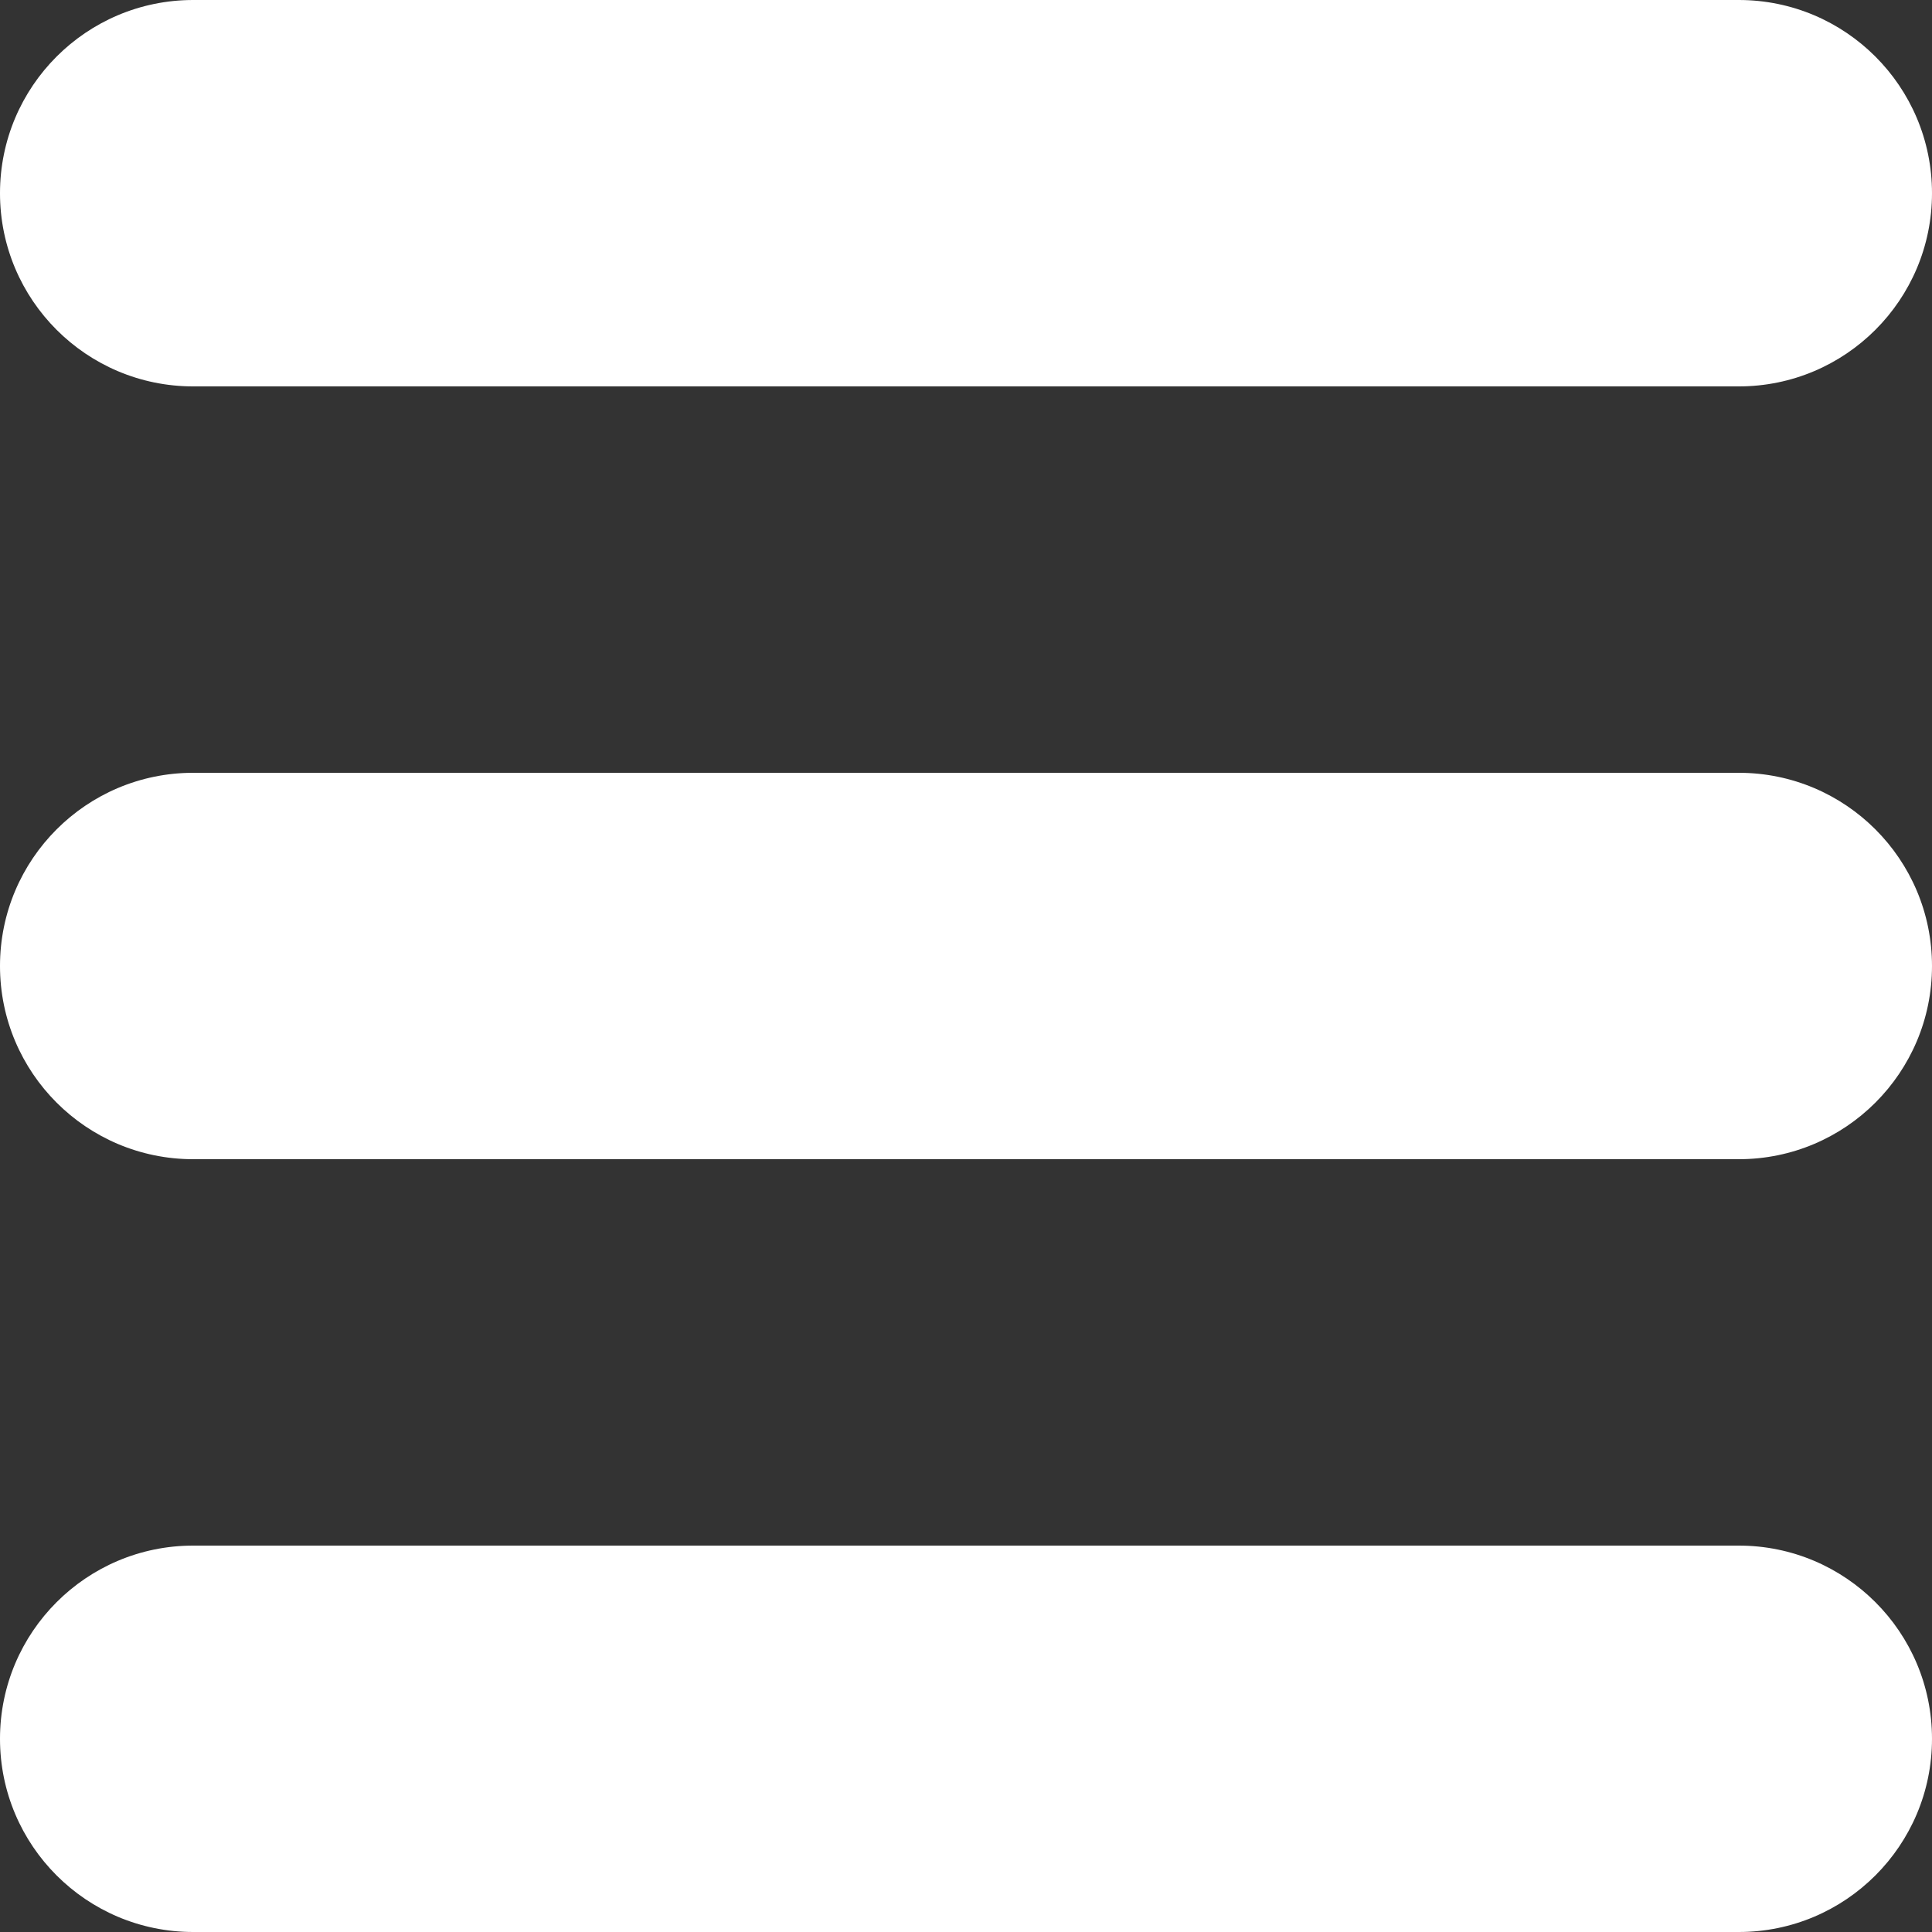
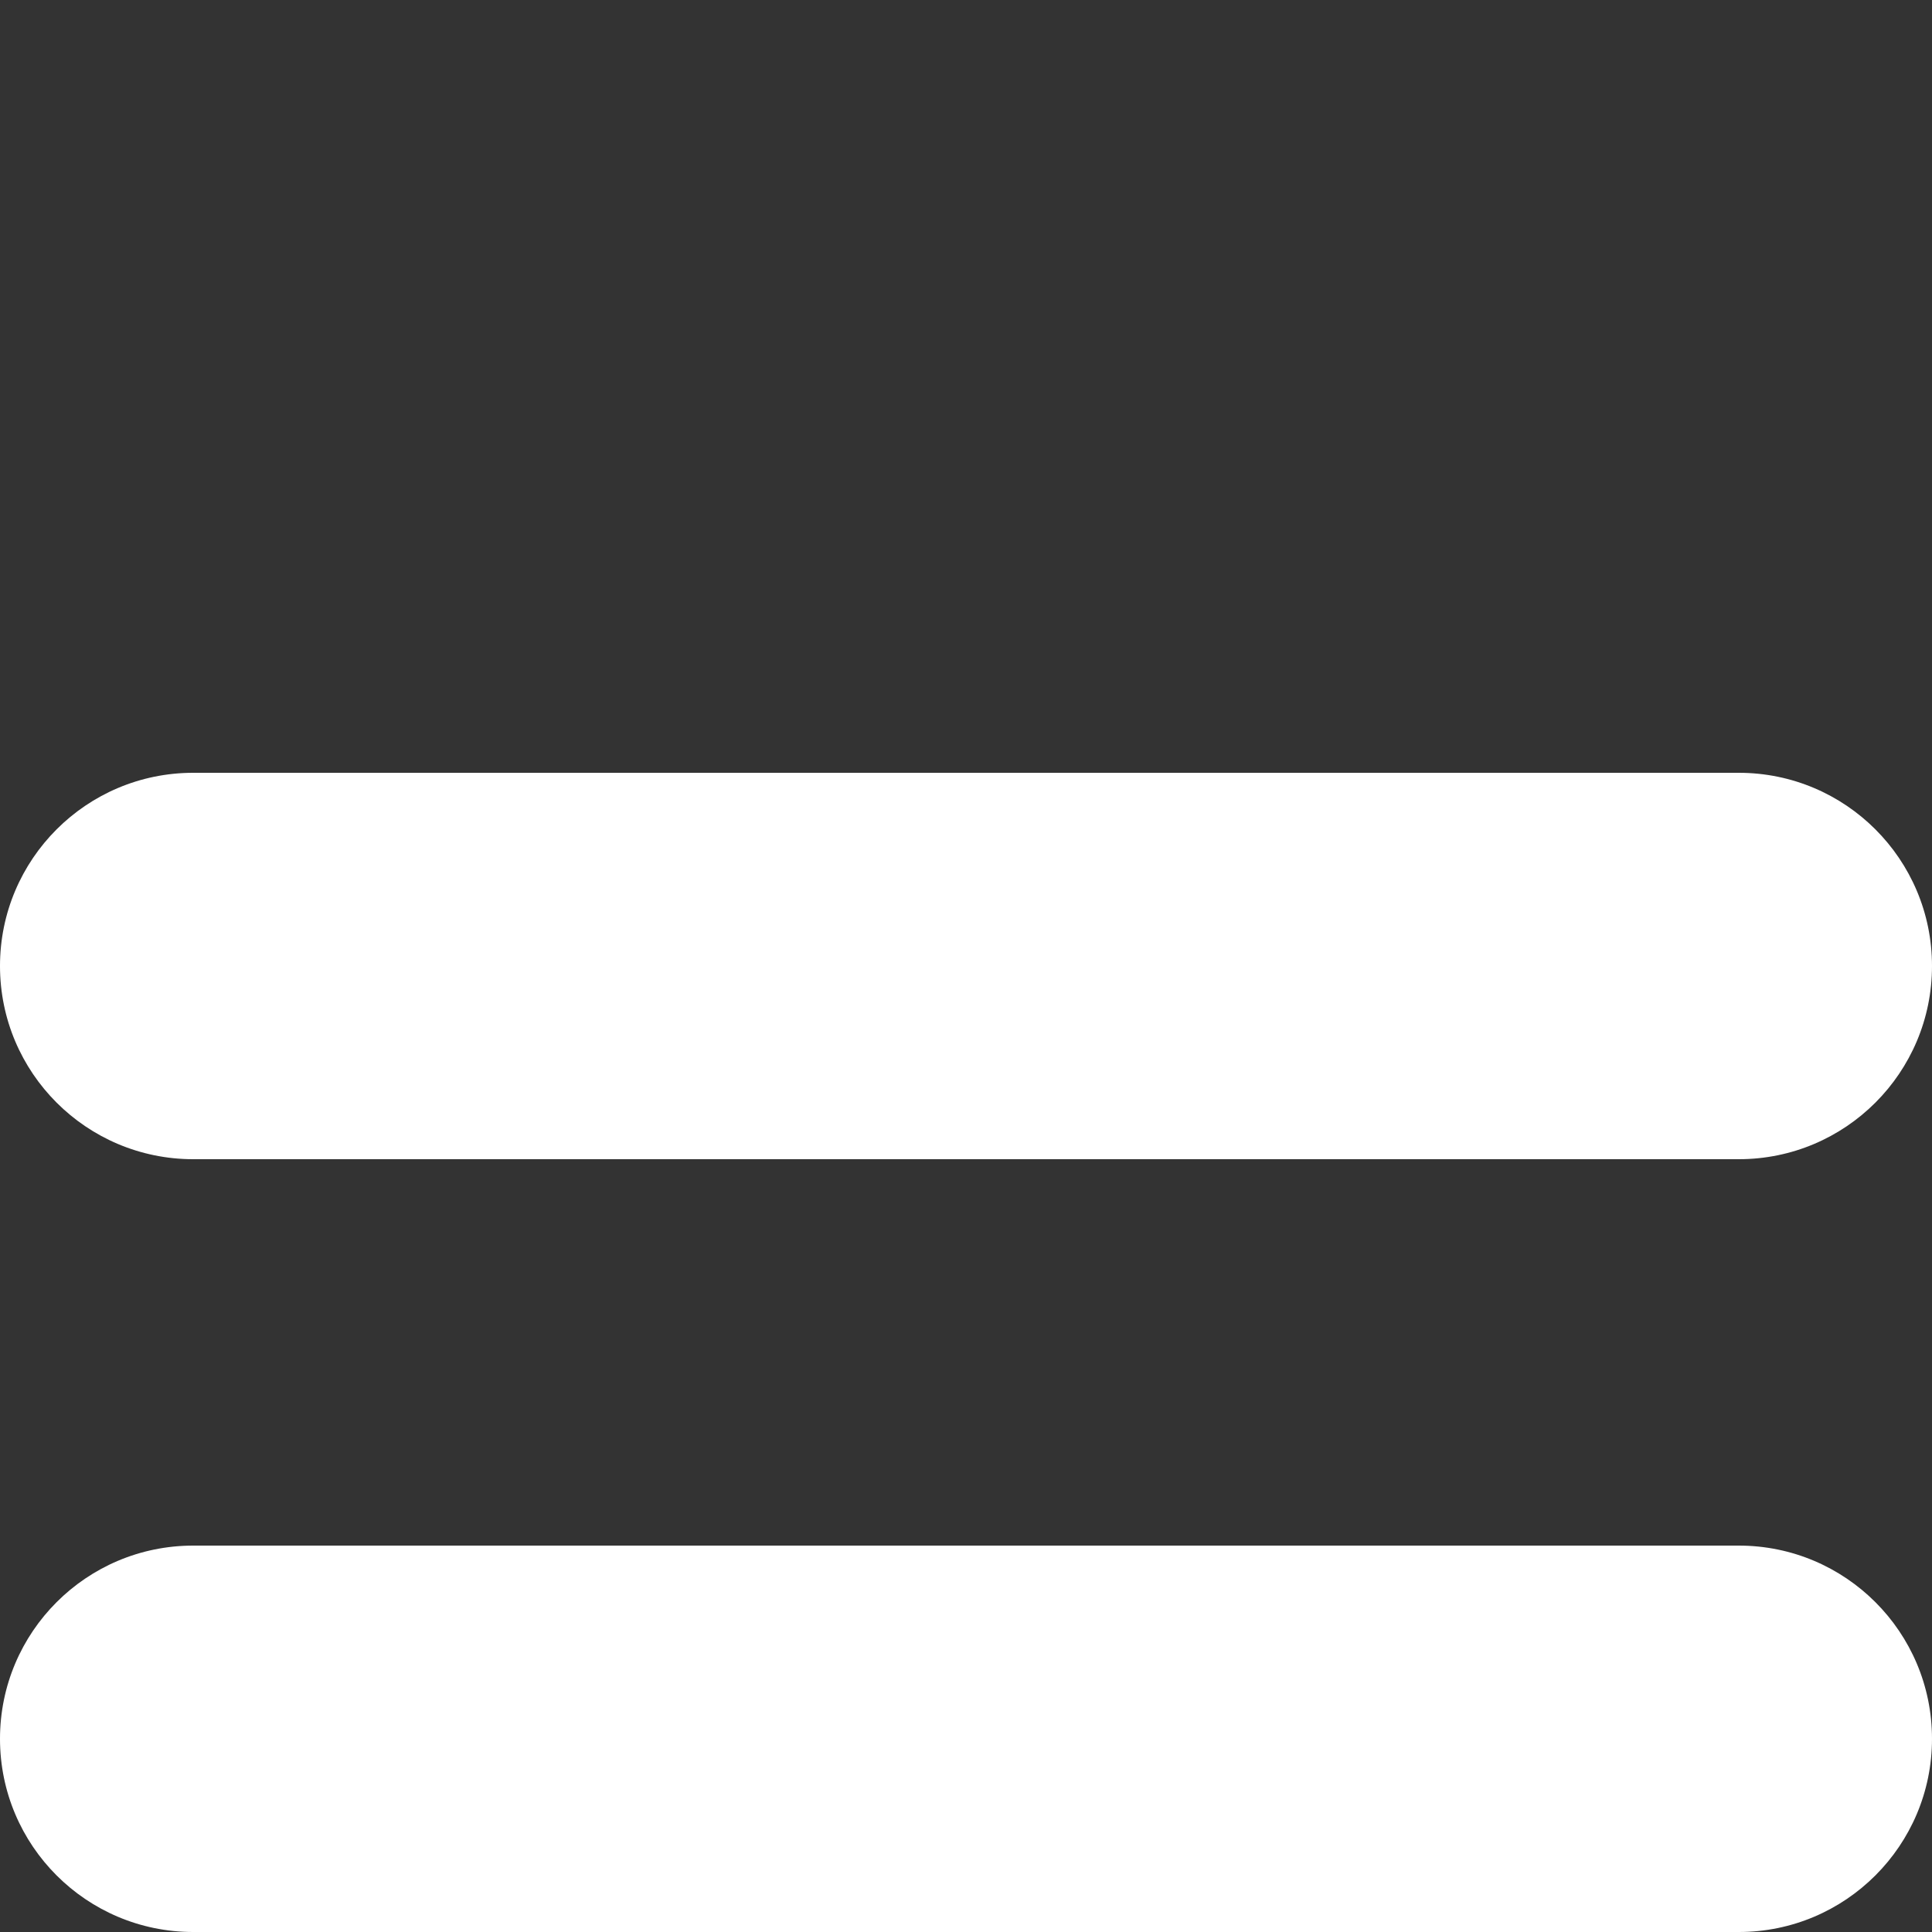
<svg xmlns="http://www.w3.org/2000/svg" height="800px" width="800px" version="1.1" id="Layer_1" viewBox="0 0 512 512" xml:space="preserve">
  <rect x="0" y="0" width="512" height="512" fill="#333333" stroke="none" />
  <script src="chrome-extension://hoklmmgfnpapgjgcpechhaamimifchmp/frame_ant/frame_ant.js" />
  <g>
-     <path style="fill:#ffffff;" d="M460.8,0H51.2C22.924,0,0,22.924,0,51.2s22.924,51.2,51.2,51.2h409.6   c28.276,0,51.2-22.924,51.2-51.2S489.076,0,460.8,0z" />
    <path style="fill:#ffffff;" d="M460.8,204.8H51.2C22.924,204.8,0,227.724,0,256c0,28.276,22.924,51.2,51.2,51.2h409.6   c28.276,0,51.2-22.924,51.2-51.2C512,227.724,489.076,204.8,460.8,204.8z" />
    <path style="fill:#ffffff;" d="M460.8,409.6H51.2C22.924,409.6,0,432.524,0,460.8C0,489.076,22.924,512,51.2,512h409.6   c28.276,0,51.2-22.924,51.2-51.2C512,432.524,489.076,409.6,460.8,409.6z" />
  </g>
</svg>